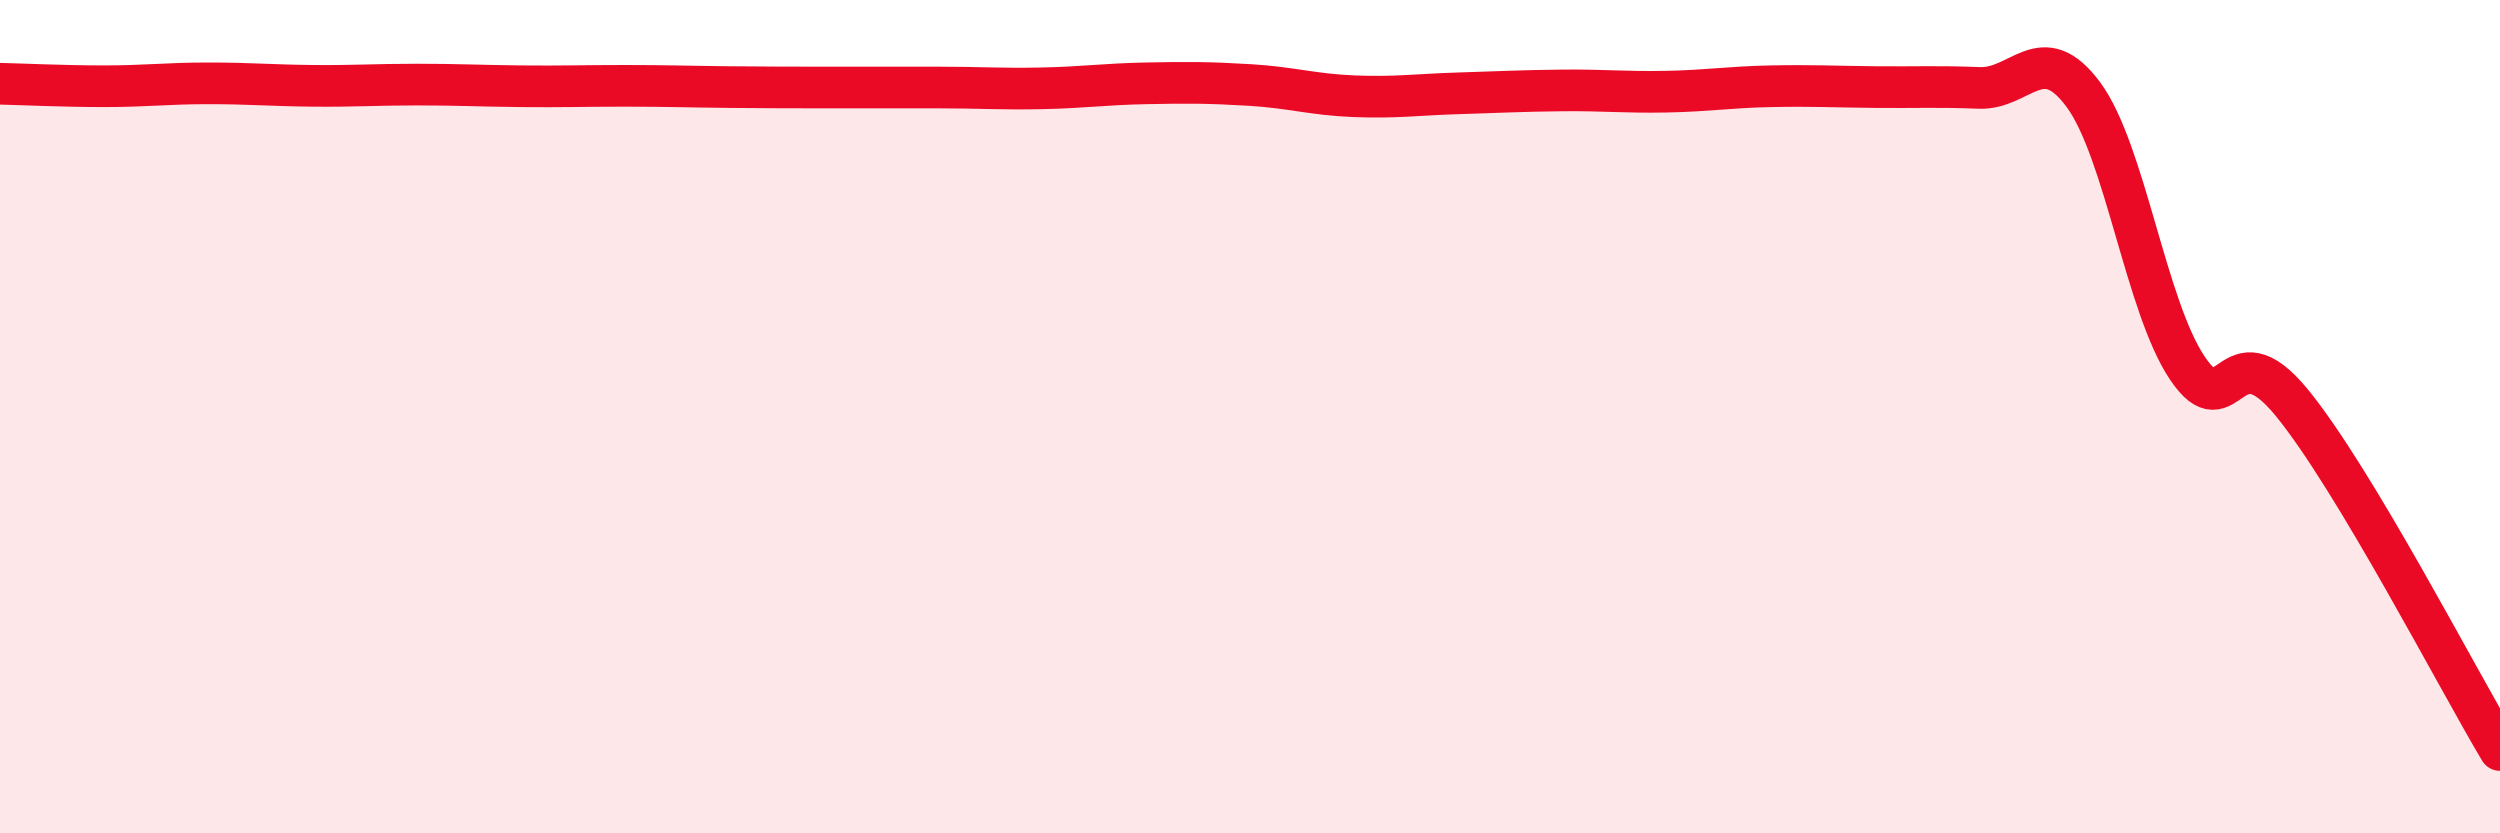
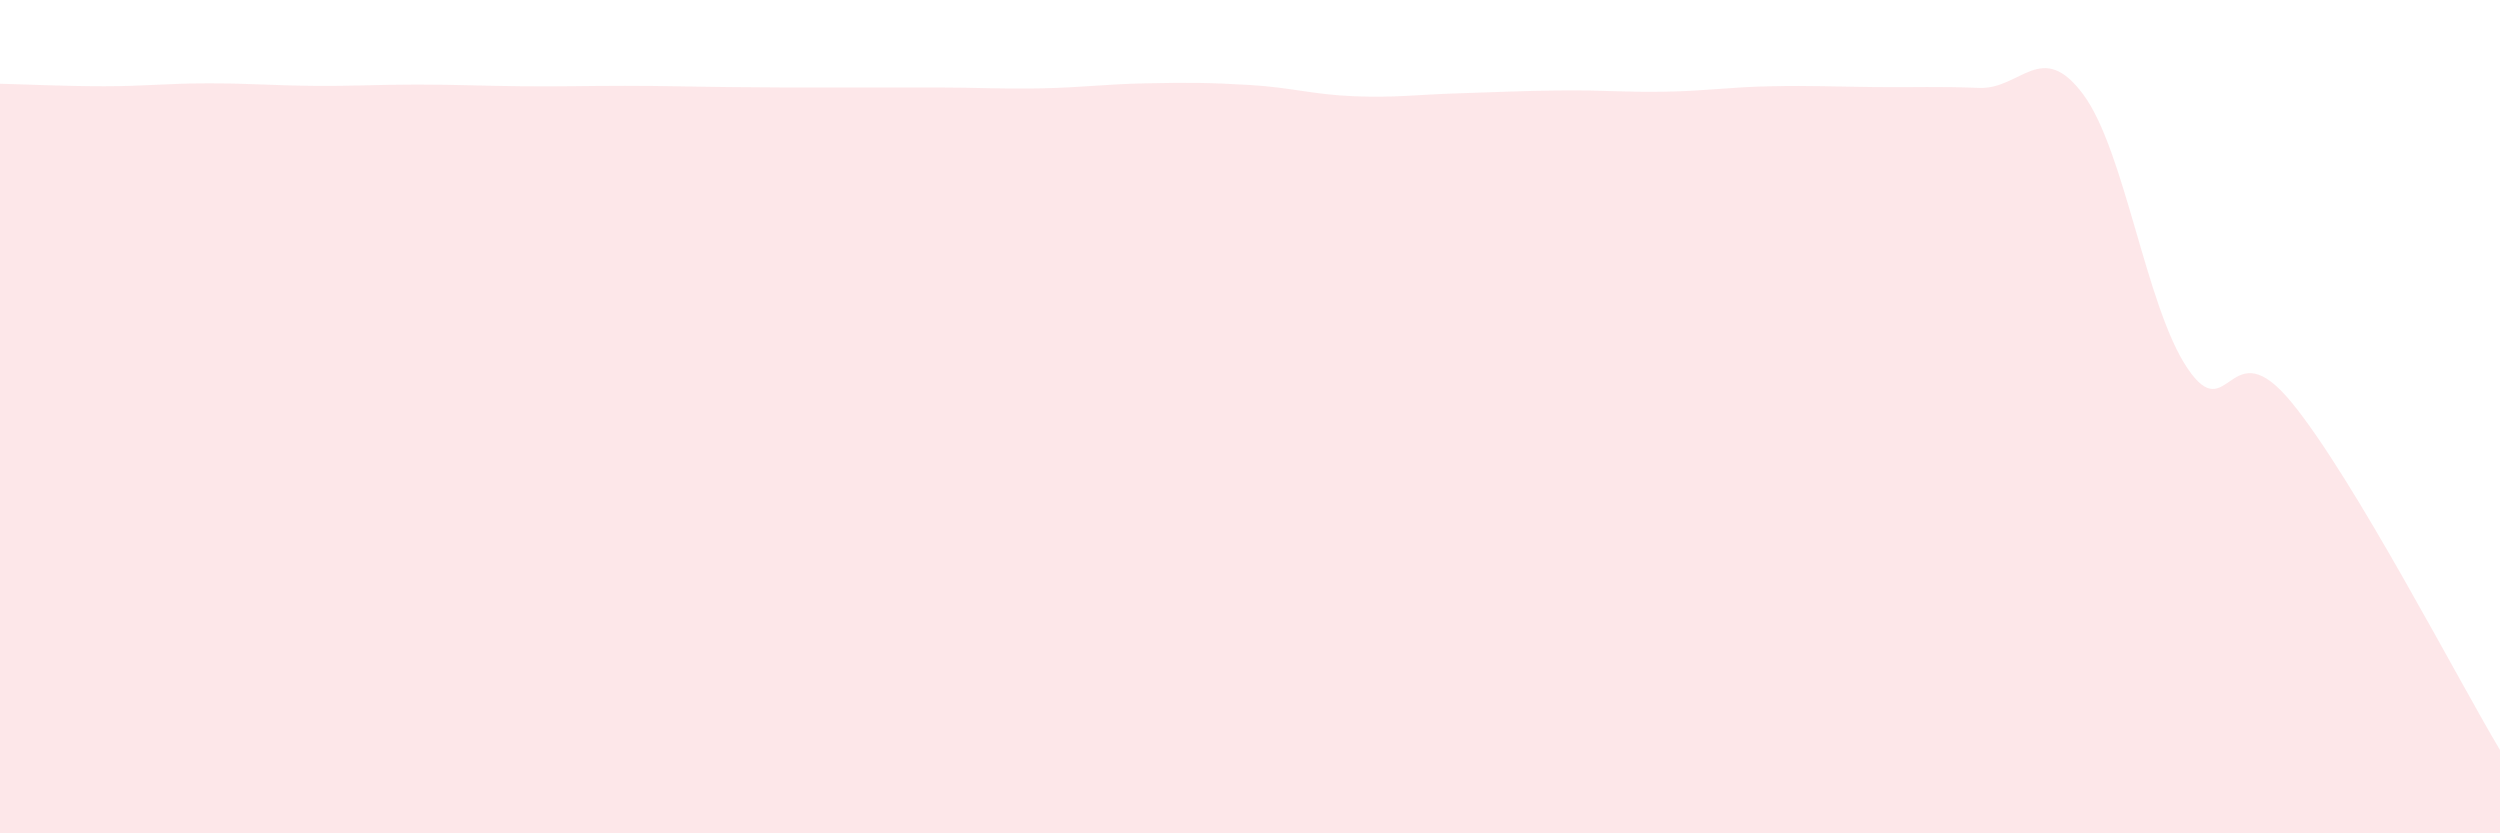
<svg xmlns="http://www.w3.org/2000/svg" width="60" height="20" viewBox="0 0 60 20">
  <path d="M 0,2.01 C 0.5,2.02 1.5,2.07 2.5,2.07 C 3.5,2.07 4,2 5,2 C 6,2 6.5,2.05 7.5,2.06 C 8.5,2.07 9,2.03 10,2.03 C 11,2.03 11.5,2.06 12.5,2.07 C 13.5,2.08 14,2.06 15,2.06 C 16,2.06 16.5,2.08 17.5,2.09 C 18.5,2.1 19,2.1 20,2.1 C 21,2.1 21.5,2.1 22.5,2.1 C 23.5,2.1 24,2.14 25,2.12 C 26,2.1 26.5,2.02 27.5,2 C 28.5,1.98 29,1.98 30,2.04 C 31,2.1 31.5,2.27 32.5,2.31 C 33.5,2.35 34,2.27 35,2.24 C 36,2.21 36.5,2.18 37.5,2.17 C 38.5,2.16 39,2.22 40,2.2 C 41,2.18 41.5,2.09 42.5,2.07 C 43.5,2.05 44,2.08 45,2.09 C 46,2.1 46.5,2.07 47.5,2.11 C 48.5,2.15 49,0.92 50,2.27 C 51,3.62 51.5,7.36 52.5,8.84 C 53.5,10.32 53.5,7.83 55,9.66 C 56.5,11.49 59,16.33 60,18L60 20L0 20Z" fill="#EB0A25" opacity="0.1" stroke-linecap="round" stroke-linejoin="round" />
-   <path d="M 0,2.01 C 0.5,2.02 1.5,2.07 2.5,2.07 C 3.5,2.07 4,2 5,2 C 6,2 6.5,2.05 7.5,2.06 C 8.5,2.07 9,2.03 10,2.03 C 11,2.03 11.5,2.06 12.5,2.07 C 13.5,2.08 14,2.06 15,2.06 C 16,2.06 16.5,2.08 17.5,2.09 C 18.5,2.1 19,2.1 20,2.1 C 21,2.1 21.5,2.1 22.5,2.1 C 23.5,2.1 24,2.14 25,2.12 C 26,2.1 26.5,2.02 27.5,2 C 28.5,1.98 29,1.98 30,2.04 C 31,2.1 31.5,2.27 32.5,2.31 C 33.5,2.35 34,2.27 35,2.24 C 36,2.21 36.5,2.18 37.5,2.17 C 38.5,2.16 39,2.22 40,2.2 C 41,2.18 41.5,2.09 42.5,2.07 C 43.5,2.05 44,2.08 45,2.09 C 46,2.1 46.5,2.07 47.5,2.11 C 48.5,2.15 49,0.92 50,2.27 C 51,3.62 51.5,7.36 52.5,8.84 C 53.5,10.32 53.5,7.83 55,9.66 C 56.5,11.49 59,16.33 60,18" stroke="#EB0A25" stroke-width="1" fill="none" stroke-linecap="round" stroke-linejoin="round" />
</svg>